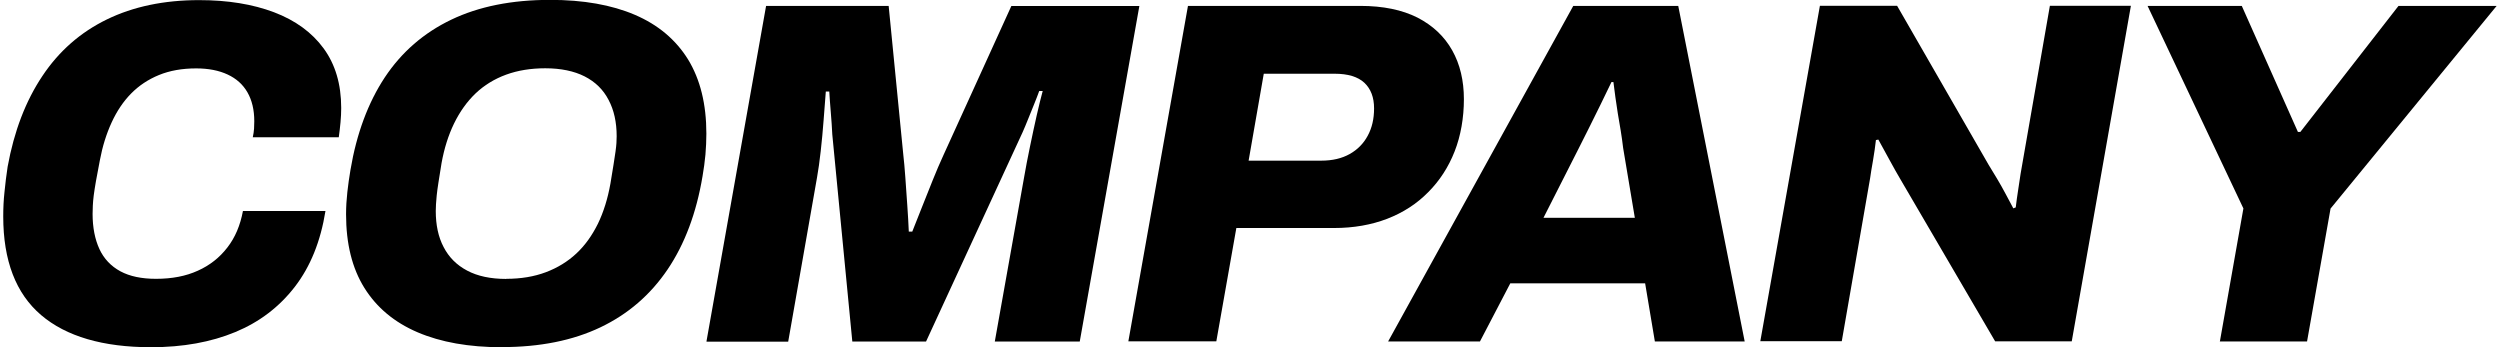
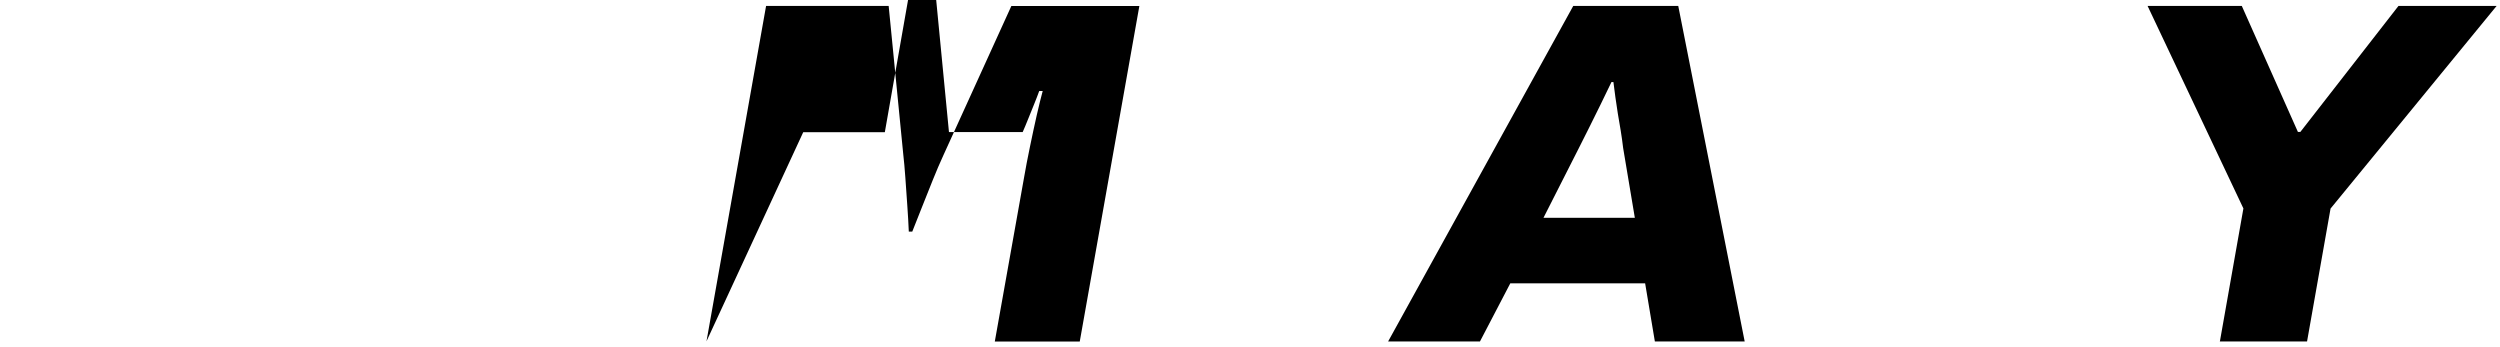
<svg xmlns="http://www.w3.org/2000/svg" id="_レイヤー_1" data-name="レイヤー_1" viewBox="0 0 216 30">
-   <path d="M13.06,30c-4.16,0-7.34-.93-9.51-2.78-2.18-1.86-3.27-4.7-3.27-8.52,0-.7.03-1.41.11-2.13.07-.72.16-1.44.27-2.17.56-3.07,1.56-5.68,3-7.83,1.43-2.15,3.29-3.78,5.57-4.89,2.28-1.11,4.94-1.67,7.97-1.67,2.48,0,4.63.35,6.48,1.05,1.84.7,3.27,1.74,4.28,3.12,1.01,1.38,1.52,3.09,1.52,5.15,0,.39-.02.81-.06,1.24-.04.44-.09.86-.15,1.29h-7.43c.06-.25.09-.5.11-.74.01-.24.02-.46.02-.65,0-.98-.2-1.81-.59-2.49s-.96-1.19-1.71-1.54c-.75-.35-1.65-.53-2.72-.53-1.21,0-2.28.19-3.21.57-.93.38-1.73.91-2.41,1.6-.68.69-1.24,1.53-1.69,2.51-.45.98-.79,2.07-1.01,3.25-.14.73-.25,1.34-.34,1.81-.08.48-.15.89-.19,1.22-.04.34-.07.63-.08.89-.01.25-.02.49-.02.72,0,1.18.2,2.19.59,3.04.39.84,1,1.48,1.81,1.92.82.44,1.84.65,3.08.65,1.38,0,2.58-.23,3.61-.7,1.03-.46,1.88-1.13,2.55-2,.68-.87,1.12-1.93,1.35-3.16h7.13c-.42,2.62-1.3,4.8-2.64,6.54-1.34,1.74-3.05,3.05-5.15,3.92-2.1.87-4.52,1.31-7.28,1.31Z" />
-   <path d="M43.36,30c-2.84,0-5.27-.43-7.28-1.29-2.01-.86-3.54-2.14-4.6-3.84-1.06-1.7-1.58-3.82-1.58-6.35,0-.65.04-1.29.11-1.92.07-.63.16-1.27.27-1.92.53-3.15,1.53-5.82,2.97-8,1.45-2.18,3.36-3.84,5.74-4.98,2.38-1.14,5.22-1.71,8.54-1.71,2.87,0,5.31.43,7.32,1.29,2.01.86,3.54,2.15,4.6,3.86,1.05,1.72,1.58,3.85,1.58,6.41,0,.59-.03,1.2-.08,1.81-.06.62-.14,1.24-.25,1.86-.53,3.18-1.54,5.87-3.02,8.06-1.48,2.19-3.41,3.86-5.8,5-2.39,1.14-5.23,1.71-8.52,1.71ZM43.74,24.09c1.27,0,2.41-.19,3.42-.57,1.01-.38,1.89-.92,2.64-1.62.75-.7,1.36-1.56,1.86-2.57.49-1.01.85-2.17,1.08-3.46.11-.65.2-1.2.27-1.65.07-.45.13-.82.17-1.12s.07-.54.08-.74c.01-.2.02-.39.02-.59,0-1.21-.23-2.26-.7-3.14-.46-.89-1.15-1.56-2.07-2.03-.91-.46-2.05-.7-3.4-.7-1.24,0-2.36.18-3.38.55-1.01.37-1.89.91-2.64,1.62-.75.72-1.36,1.58-1.86,2.6-.49,1.01-.85,2.15-1.08,3.42-.11.68-.2,1.24-.27,1.69-.07.45-.12.82-.15,1.12-.03.3-.05.54-.06.74-.01.2-.02.39-.02.59,0,1.21.22,2.25.68,3.12.45.87,1.12,1.55,2.03,2.03.9.48,2.03.72,3.38.72Z" />
-   <path d="M61.04,29.49L66.19.51h10.59l1.27,12.91c.06.48.11,1.11.17,1.9.06.79.11,1.6.17,2.43.06.83.1,1.58.13,2.26h.3c.28-.7.57-1.43.86-2.17.3-.74.6-1.5.91-2.28.31-.77.62-1.5.93-2.17l5.86-12.87h11.06l-5.15,28.99h-7.34l2.53-14.18c.14-.82.31-1.7.51-2.66.2-.96.39-1.87.59-2.74.2-.87.37-1.56.51-2.07h-.3c-.11.31-.26.69-.44,1.14-.18.45-.36.89-.53,1.31-.17.42-.32.79-.46,1.1l-8.35,18.1h-6.37l-1.73-17.89c-.03-.59-.07-1.23-.13-1.92-.06-.69-.1-1.29-.13-1.79h-.3c-.06.73-.12,1.55-.19,2.47-.07.91-.15,1.81-.25,2.68-.1.87-.2,1.63-.32,2.28l-2.49,14.18h-7.05Z" />
-   <path d="M97.49,29.49L102.64.51h14.89c1.97,0,3.61.34,4.94,1.01,1.32.68,2.32,1.62,3,2.83.68,1.21,1.01,2.62,1.01,4.22s-.27,3.16-.8,4.51c-.53,1.35-1.29,2.53-2.28,3.52-.98,1-2.17,1.77-3.54,2.3-1.38.53-2.91.8-4.6.8h-8.44l-1.73,9.79h-7.59ZM107.87,13.88h6.29c.96,0,1.77-.19,2.45-.57.68-.38,1.2-.91,1.56-1.58.37-.68.55-1.46.55-2.36,0-.96-.28-1.69-.84-2.22-.56-.52-1.42-.78-2.57-.78h-6.12l-1.31,7.51Z" />
+   <path d="M61.04,29.49L66.19.51h10.59l1.27,12.91c.06.48.11,1.11.17,1.9.06.79.11,1.6.17,2.43.06.83.1,1.58.13,2.26h.3c.28-.7.57-1.43.86-2.17.3-.74.6-1.5.91-2.28.31-.77.62-1.5.93-2.17l5.86-12.87h11.06l-5.15,28.99h-7.34l2.53-14.18c.14-.82.31-1.7.51-2.66.2-.96.39-1.87.59-2.74.2-.87.37-1.56.51-2.07h-.3c-.11.31-.26.69-.44,1.14-.18.45-.36.89-.53,1.31-.17.42-.32.79-.46,1.1h-6.37l-1.73-17.89c-.03-.59-.07-1.23-.13-1.92-.06-.69-.1-1.29-.13-1.79h-.3c-.06.73-.12,1.55-.19,2.47-.07.91-.15,1.81-.25,2.68-.1.87-.2,1.63-.32,2.28l-2.49,14.18h-7.05Z" />
  <path d="M119.94,29.49L135.93.51h9.07l5.74,28.99h-7.76l-.84-5.02h-11.65l-2.62,5.02h-7.93ZM133.36,18.82h7.89l-1.01-6.03c-.06-.51-.13-1.01-.21-1.5-.08-.49-.17-.98-.25-1.48-.08-.49-.15-.96-.21-1.41-.06-.45-.11-.89-.17-1.31h-.17c-.28.59-.59,1.23-.93,1.92-.34.69-.67,1.36-.99,2-.32.65-.63,1.25-.91,1.81l-3.04,5.99Z" />
-   <path d="M152.09,29.49l5.15-28.99h6.67l7.89,13.71c.22.37.47.77.74,1.22.27.45.52.9.76,1.35.24.45.46.86.65,1.22l.21-.08c.06-.51.13-1.01.21-1.52s.15-.97.21-1.39l2.53-14.51h7l-5.11,28.99h-6.62l-8.19-14.01c-.25-.42-.56-.97-.93-1.65s-.69-1.27-.97-1.77l-.21.04c-.06.53-.14,1.12-.25,1.75-.11.63-.2,1.15-.25,1.54l-2.45,14.09h-7.05Z" />
  <path d="M191.8,29.49l2.03-11.48L185.55.51h8.14l4.85,10.89h.21l8.48-10.89h8.48l-14.35,17.51-2.03,11.48h-7.55Z" />
</svg>